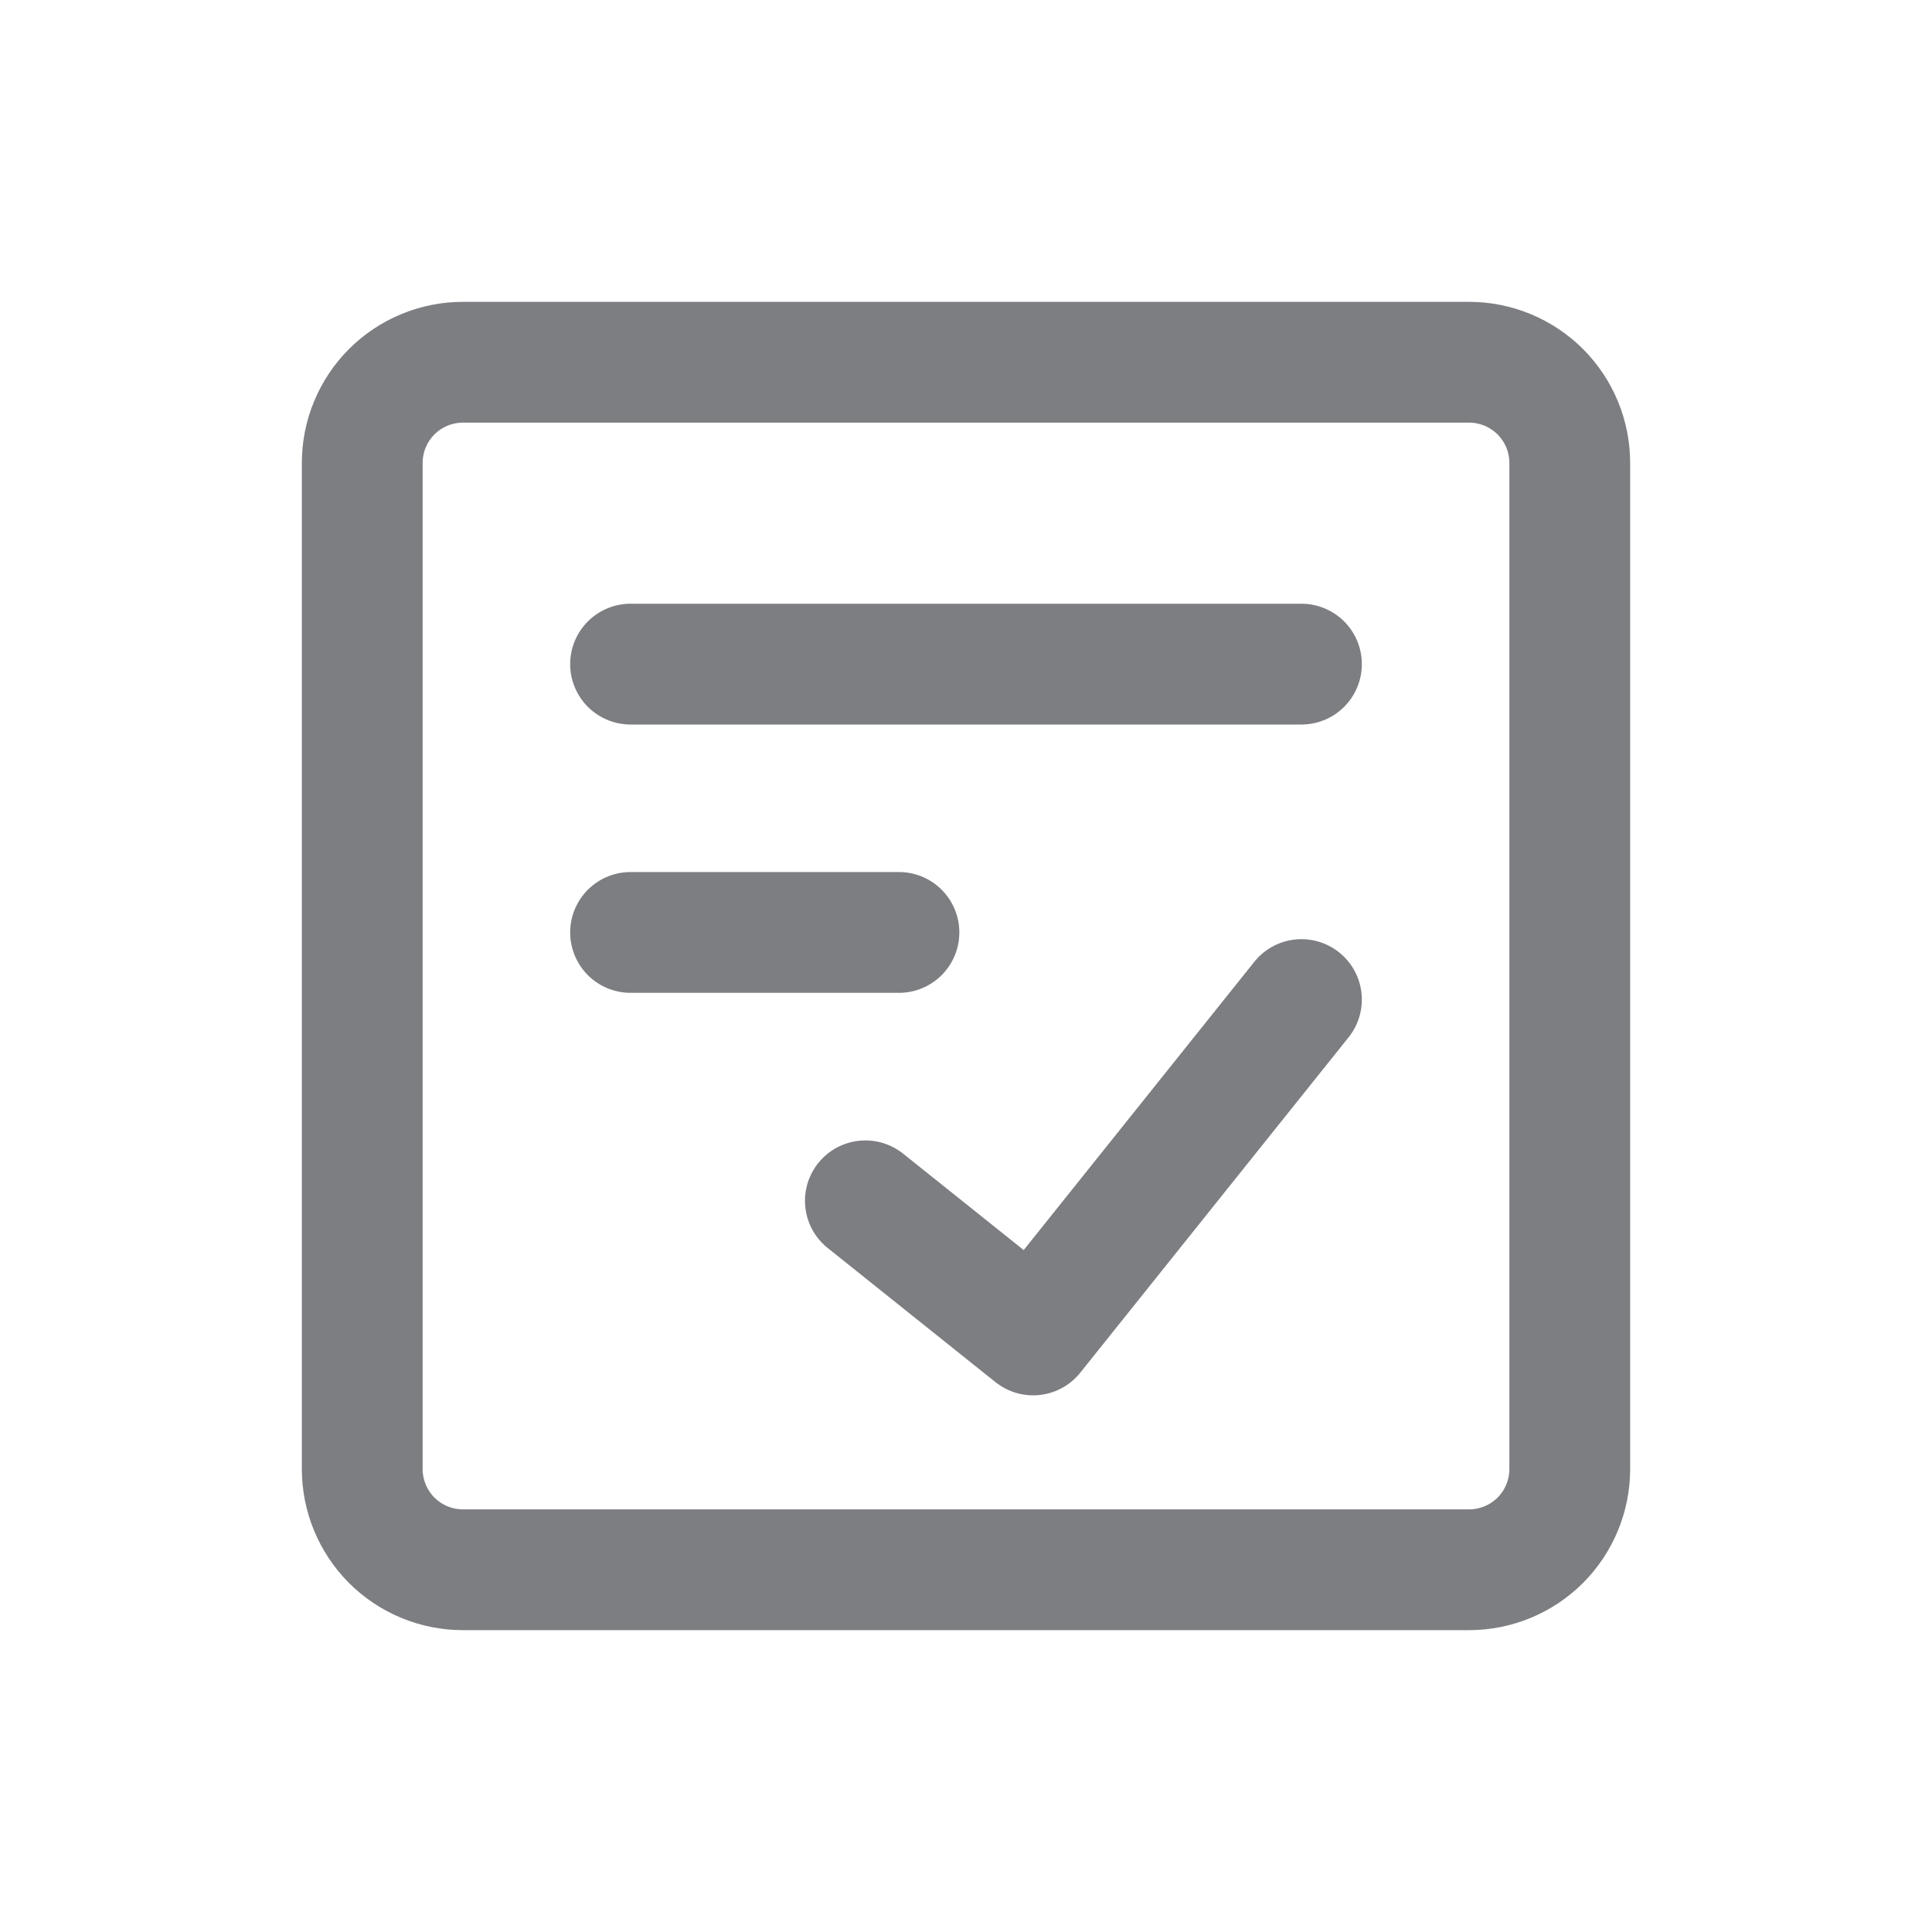
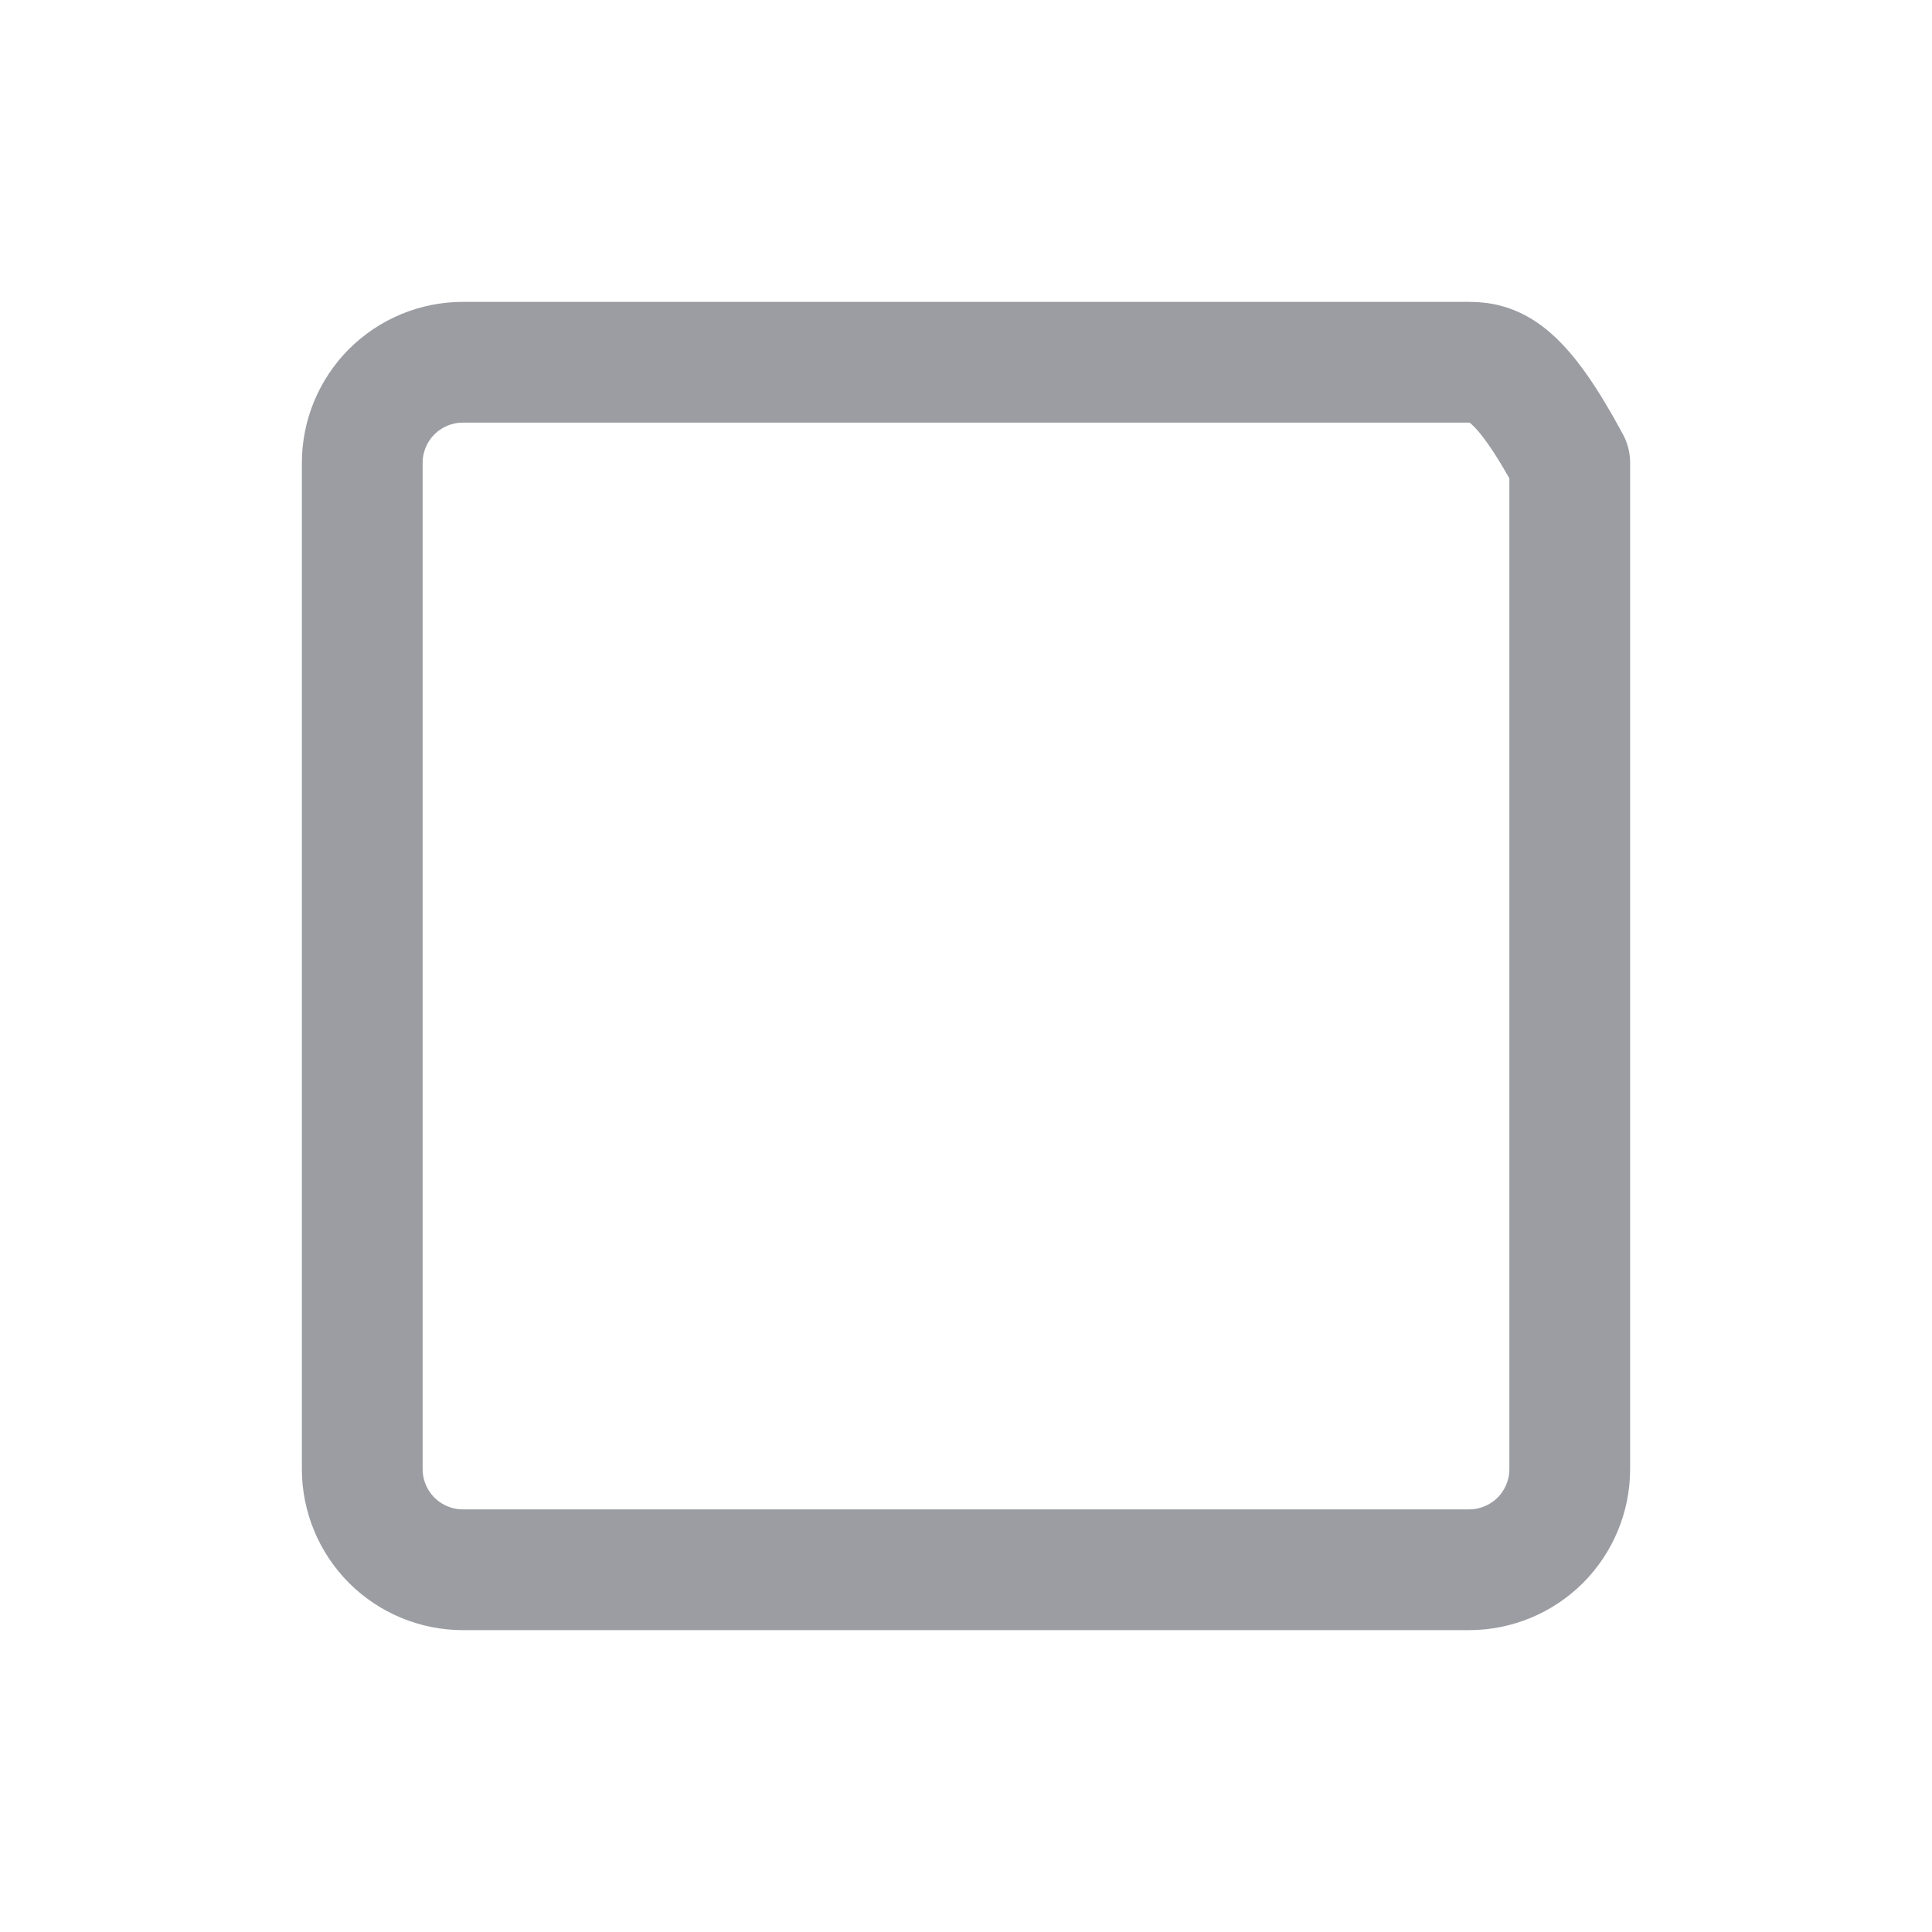
<svg xmlns="http://www.w3.org/2000/svg" width="24" height="24" viewBox="0 0 24 24" fill="none">
-   <path d="M18.25 4.5H5.75C5.418 4.5 5.101 4.632 4.866 4.866C4.632 5.101 4.5 5.418 4.5 5.75V18.25C4.5 18.581 4.632 18.899 4.866 19.134C5.101 19.368 5.418 19.5 5.75 19.5H18.25C18.581 19.5 18.899 19.368 19.134 19.134C19.368 18.899 19.5 18.581 19.5 18.25V5.75C19.5 5.418 19.368 5.101 19.134 4.866C18.899 4.632 18.581 4.5 18.25 4.5Z" stroke="#9B9DA2" stroke-width="1.5" stroke-linecap="round" stroke-linejoin="round" />
-   <path d="M18.25 4.5H5.75C5.418 4.5 5.101 4.632 4.866 4.866C4.632 5.101 4.5 5.418 4.5 5.75V18.25C4.5 18.581 4.632 18.899 4.866 19.134C5.101 19.368 5.418 19.5 5.75 19.5H18.25C18.581 19.5 18.899 19.368 19.134 19.134C19.368 18.899 19.5 18.581 19.5 18.25V5.75C19.5 5.418 19.368 5.101 19.134 4.866C18.899 4.632 18.581 4.5 18.25 4.5Z" stroke="black" stroke-opacity="0.2" stroke-width="1.5" stroke-linecap="round" stroke-linejoin="round" />
-   <path d="M10.75 14.917L12.834 16.583L16.167 12.417M7.833 8.25H16.167M7.833 11.583H11.167" stroke="#9B9DA2" stroke-width="1.5" stroke-linecap="round" stroke-linejoin="round" />
-   <path d="M10.75 14.917L12.834 16.583L16.167 12.417M7.833 8.25H16.167M7.833 11.583H11.167" stroke="black" stroke-opacity="0.2" stroke-width="1.5" stroke-linecap="round" stroke-linejoin="round" />
+   <path d="M18.25 4.5H5.75C5.418 4.5 5.101 4.632 4.866 4.866C4.632 5.101 4.5 5.418 4.5 5.75V18.25C4.5 18.581 4.632 18.899 4.866 19.134C5.101 19.368 5.418 19.5 5.75 19.5H18.25C18.581 19.5 18.899 19.368 19.134 19.134C19.368 18.899 19.5 18.581 19.5 18.25V5.75C18.899 4.632 18.581 4.5 18.25 4.5Z" stroke="#9B9DA2" stroke-width="1.5" stroke-linecap="round" stroke-linejoin="round" />
</svg>